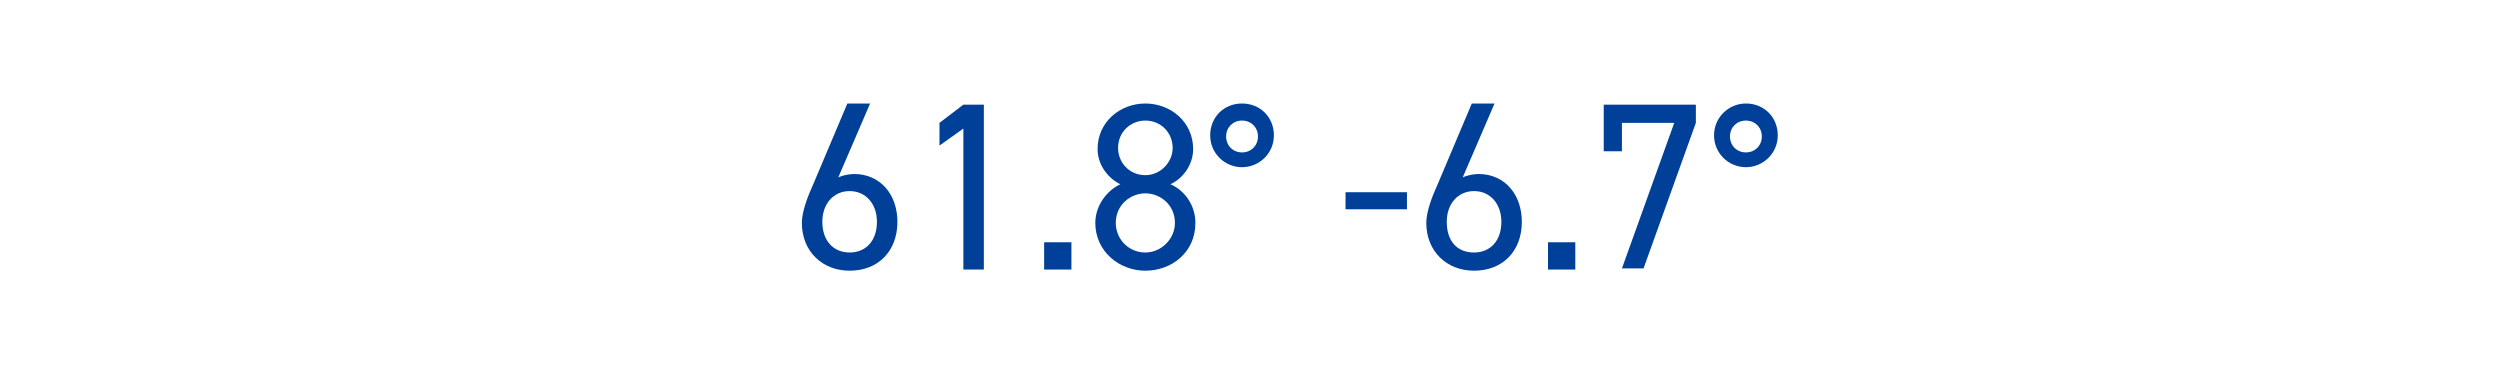
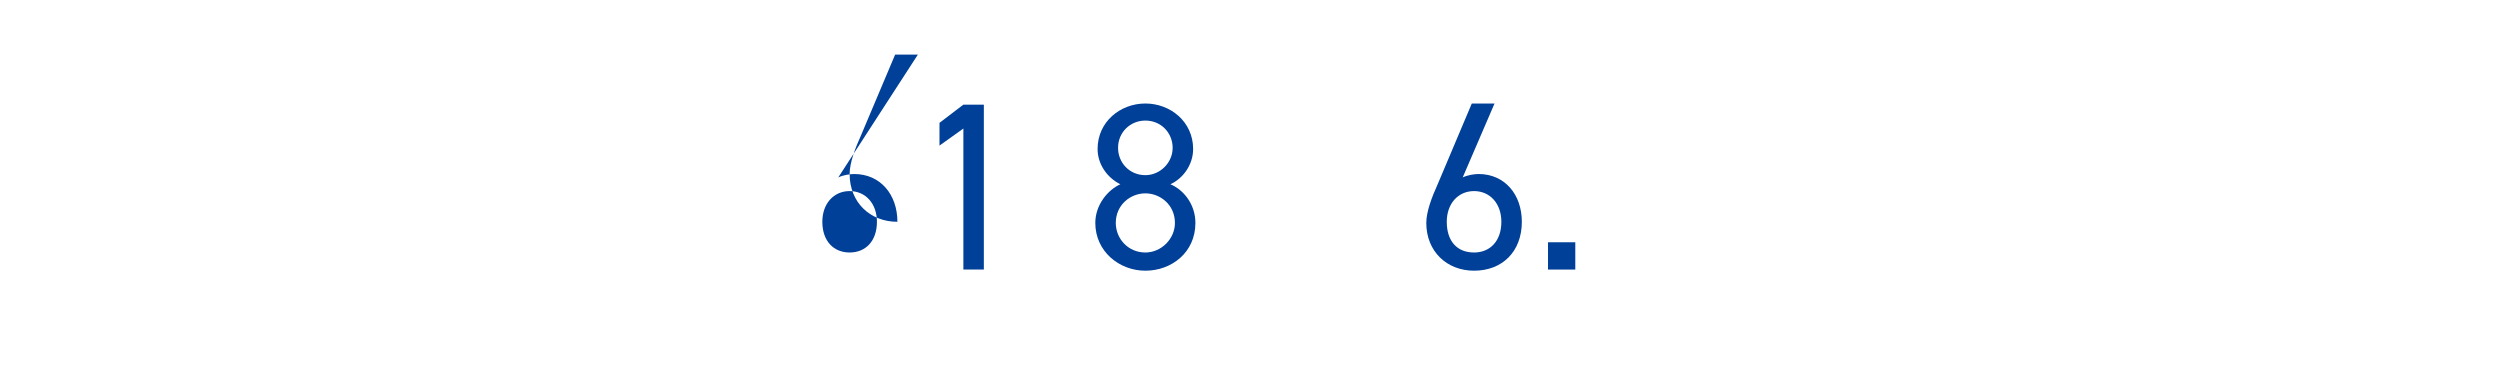
<svg xmlns="http://www.w3.org/2000/svg" version="1.1" id="_レイヤー_2" x="0px" y="0px" viewBox="0 0 219.8 33.9" style="enable-background:new 0 0 219.8 33.9;" xml:space="preserve">
  <style type="text/css">
	.st0{fill:#004098;}
</style>
  <g>
    <g>
      <g>
-         <path class="st0" d="M73.7,15.6c0.4-0.2,1-0.3,1.4-0.3c2.3,0,3.8,1.8,3.8,4.2c0,2.6-1.7,4.3-4.2,4.3c-2.4,0-4.2-1.7-4.2-4.2     c0-1,0.5-2.3,1-3.4l3-7.1h2L73.7,15.6z M74.7,22.2c1.4,0,2.4-1,2.4-2.7c0-1.6-1-2.7-2.4-2.7c-1.4,0-2.4,1.1-2.4,2.7     C72.3,21.2,73.3,22.2,74.7,22.2z" />
+         <path class="st0" d="M73.7,15.6c0.4-0.2,1-0.3,1.4-0.3c2.3,0,3.8,1.8,3.8,4.2c-2.4,0-4.2-1.7-4.2-4.2     c0-1,0.5-2.3,1-3.4l3-7.1h2L73.7,15.6z M74.7,22.2c1.4,0,2.4-1,2.4-2.7c0-1.6-1-2.7-2.4-2.7c-1.4,0-2.4,1.1-2.4,2.7     C72.3,21.2,73.3,22.2,74.7,22.2z" />
        <path class="st0" d="M86.5,23.7h-1.8V11.3l-2.1,1.5v-2l2.1-1.6h1.8V23.7z" />
-         <path class="st0" d="M94.2,23.7h-2.4v-2.4h2.4V23.7z" />
        <path class="st0" d="M98.5,16.2c-1.2-0.6-2-1.8-2-3.1c0-2.4,2-4,4.2-4s4.2,1.6,4.2,4c0,1.4-0.9,2.6-2,3.1     c1.2,0.5,2.2,1.8,2.2,3.4c0,2.6-2.1,4.2-4.4,4.2s-4.4-1.7-4.4-4.2C96.3,18,97.4,16.7,98.5,16.2z M100.7,22.2     c1.4,0,2.6-1.2,2.6-2.6c0-1.6-1.3-2.6-2.6-2.6c-1.3,0-2.6,1-2.6,2.6C98.1,21,99.2,22.2,100.7,22.2z M100.7,15.4     c1.3,0,2.4-1.1,2.4-2.4c0-1.3-1-2.4-2.4-2.4c-1.3,0-2.4,1-2.4,2.4C98.3,14.3,99.3,15.4,100.7,15.4z" />
-         <path class="st0" d="M109.2,9.1c1.6,0,2.8,1.2,2.8,2.8s-1.3,2.8-2.8,2.8s-2.8-1.2-2.8-2.8S107.6,9.1,109.2,9.1z M109.2,13.4     c0.8,0,1.4-0.6,1.4-1.4s-0.6-1.4-1.4-1.4c-0.8,0-1.4,0.6-1.4,1.4S108.4,13.4,109.2,13.4z" />
-         <path class="st0" d="M118.3,16.9h5.4v1.5h-5.4V16.9z" />
        <path class="st0" d="M128.6,15.6c0.4-0.2,1-0.3,1.4-0.3c2.3,0,3.8,1.8,3.8,4.2c0,2.6-1.7,4.3-4.2,4.3c-2.4,0-4.2-1.7-4.2-4.2     c0-1,0.5-2.3,1-3.4l3-7.1h2L128.6,15.6z M129.6,22.2c1.4,0,2.4-1,2.4-2.7c0-1.6-1-2.7-2.4-2.7c-1.4,0-2.4,1.1-2.4,2.7     C127.2,21.2,128.1,22.2,129.6,22.2z" />
        <path class="st0" d="M138.5,23.7h-2.4v-2.4h2.4V23.7z" />
-         <path class="st0" d="M141,13.4V9.2h8.1v1.6l-4.6,12.8h-1.9l4.6-12.8h-4.6v2.5H141z" />
-         <path class="st0" d="M153.5,9.1c1.6,0,2.8,1.2,2.8,2.8s-1.3,2.8-2.8,2.8s-2.8-1.2-2.8-2.8S152,9.1,153.5,9.1z M153.5,13.4     c0.8,0,1.4-0.6,1.4-1.4s-0.6-1.4-1.4-1.4c-0.8,0-1.4,0.6-1.4,1.4S152.7,13.4,153.5,13.4z" />
      </g>
    </g>
  </g>
</svg>